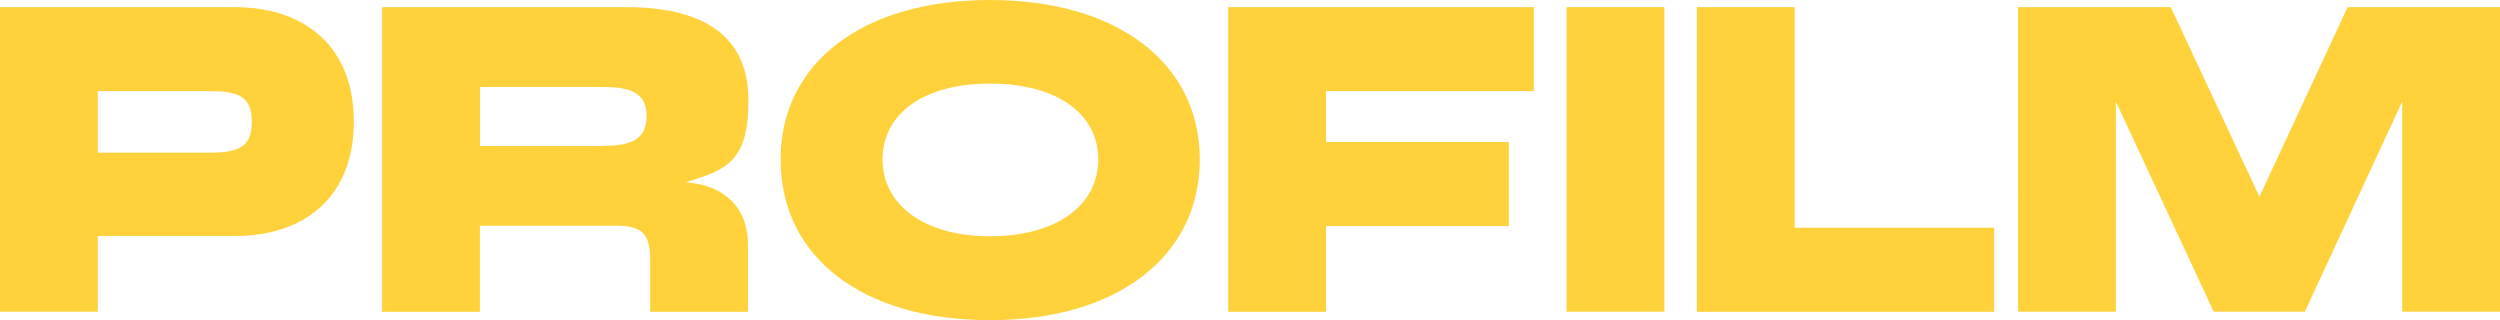
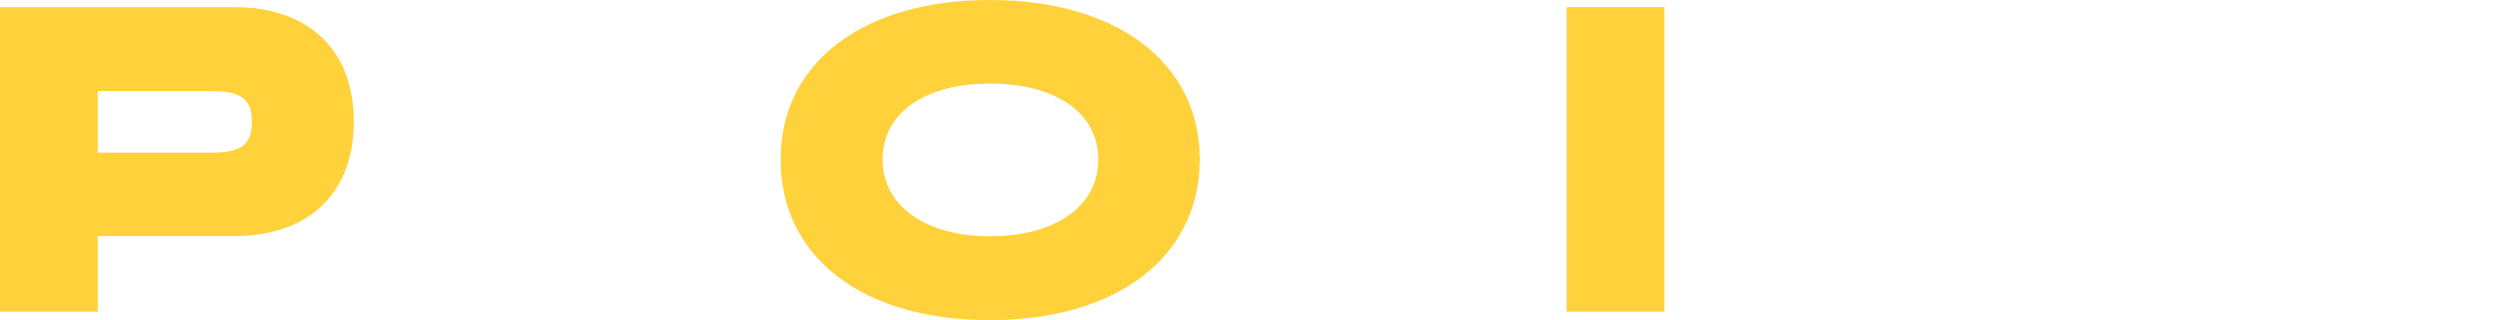
<svg xmlns="http://www.w3.org/2000/svg" id="Capa_2" data-name="Capa 2" viewBox="0 0 1618 207.2">
  <defs>
    <style>      .cls-1 {        fill: #ffd23c;      }    </style>
  </defs>
  <g id="Capa_1-2" data-name="Capa 1">
    <g>
      <path class="cls-1" d="M0,4.6h151.4c48.2,0,77.6,27.5,77.6,74.1s-29.4,74.1-77.6,74.1H63.3v48.9H0S0,4.6,0,4.6ZM136.3,98.8c18.1,0,26.7-3.8,26.7-20s-8.6-19.8-26.7-19.8H63.3v39.8h73Z" />
-       <path class="cls-1" d="M247.3,4.6h157.6c53.1,0,79.5,20.6,79.5,60.4s-14.5,45-40.7,53c24.8,1.6,40.4,16.2,40.4,40.4v43.4h-63.3v-32.9c0-17.6-4.9-22.8-22.1-22.8h-88.1v55.7h-63.3V4.6h0ZM389.9,94.4c17,0,28.6-3.3,28.6-19.2s-11.6-18.9-28.6-18.9h-79.2v38.2h79.2v-.1Z" />
      <path class="cls-1" d="M505.2,103.2c0-62.6,53.3-103.2,135.5-103.2s135.8,40.6,135.8,103.2-53.1,104-135.8,104-135.5-40.9-135.5-104ZM640.7,152.9c42.8,0,70.1-19.8,70.1-49.7s-27.2-49.1-70.1-49.1-69.5,19.5-69.5,49.1,27.2,49.7,69.5,49.7Z" />
-       <path class="cls-1" d="M794.9,4.6h197.8v54.4h-134.5v32.9h118.3v54.4h-118.3v55.5h-63.3V4.6h0Z" />
      <path class="cls-1" d="M1013.9,4.6h63.3v197.1h-63.3V4.6Z" />
-       <path class="cls-1" d="M1098.2,4.6h63.3v142.8h129.1v54.4h-192.4V4.6Z" />
-       <path class="cls-1" d="M1306,4.6h98.9l57.4,122.7,57.1-122.7h98.6v197.1h-63.3V65.8l-63,135.9h-59l-63.3-135.9v135.9h-63.3V4.6h-.1Z" />
    </g>
  </g>
</svg>